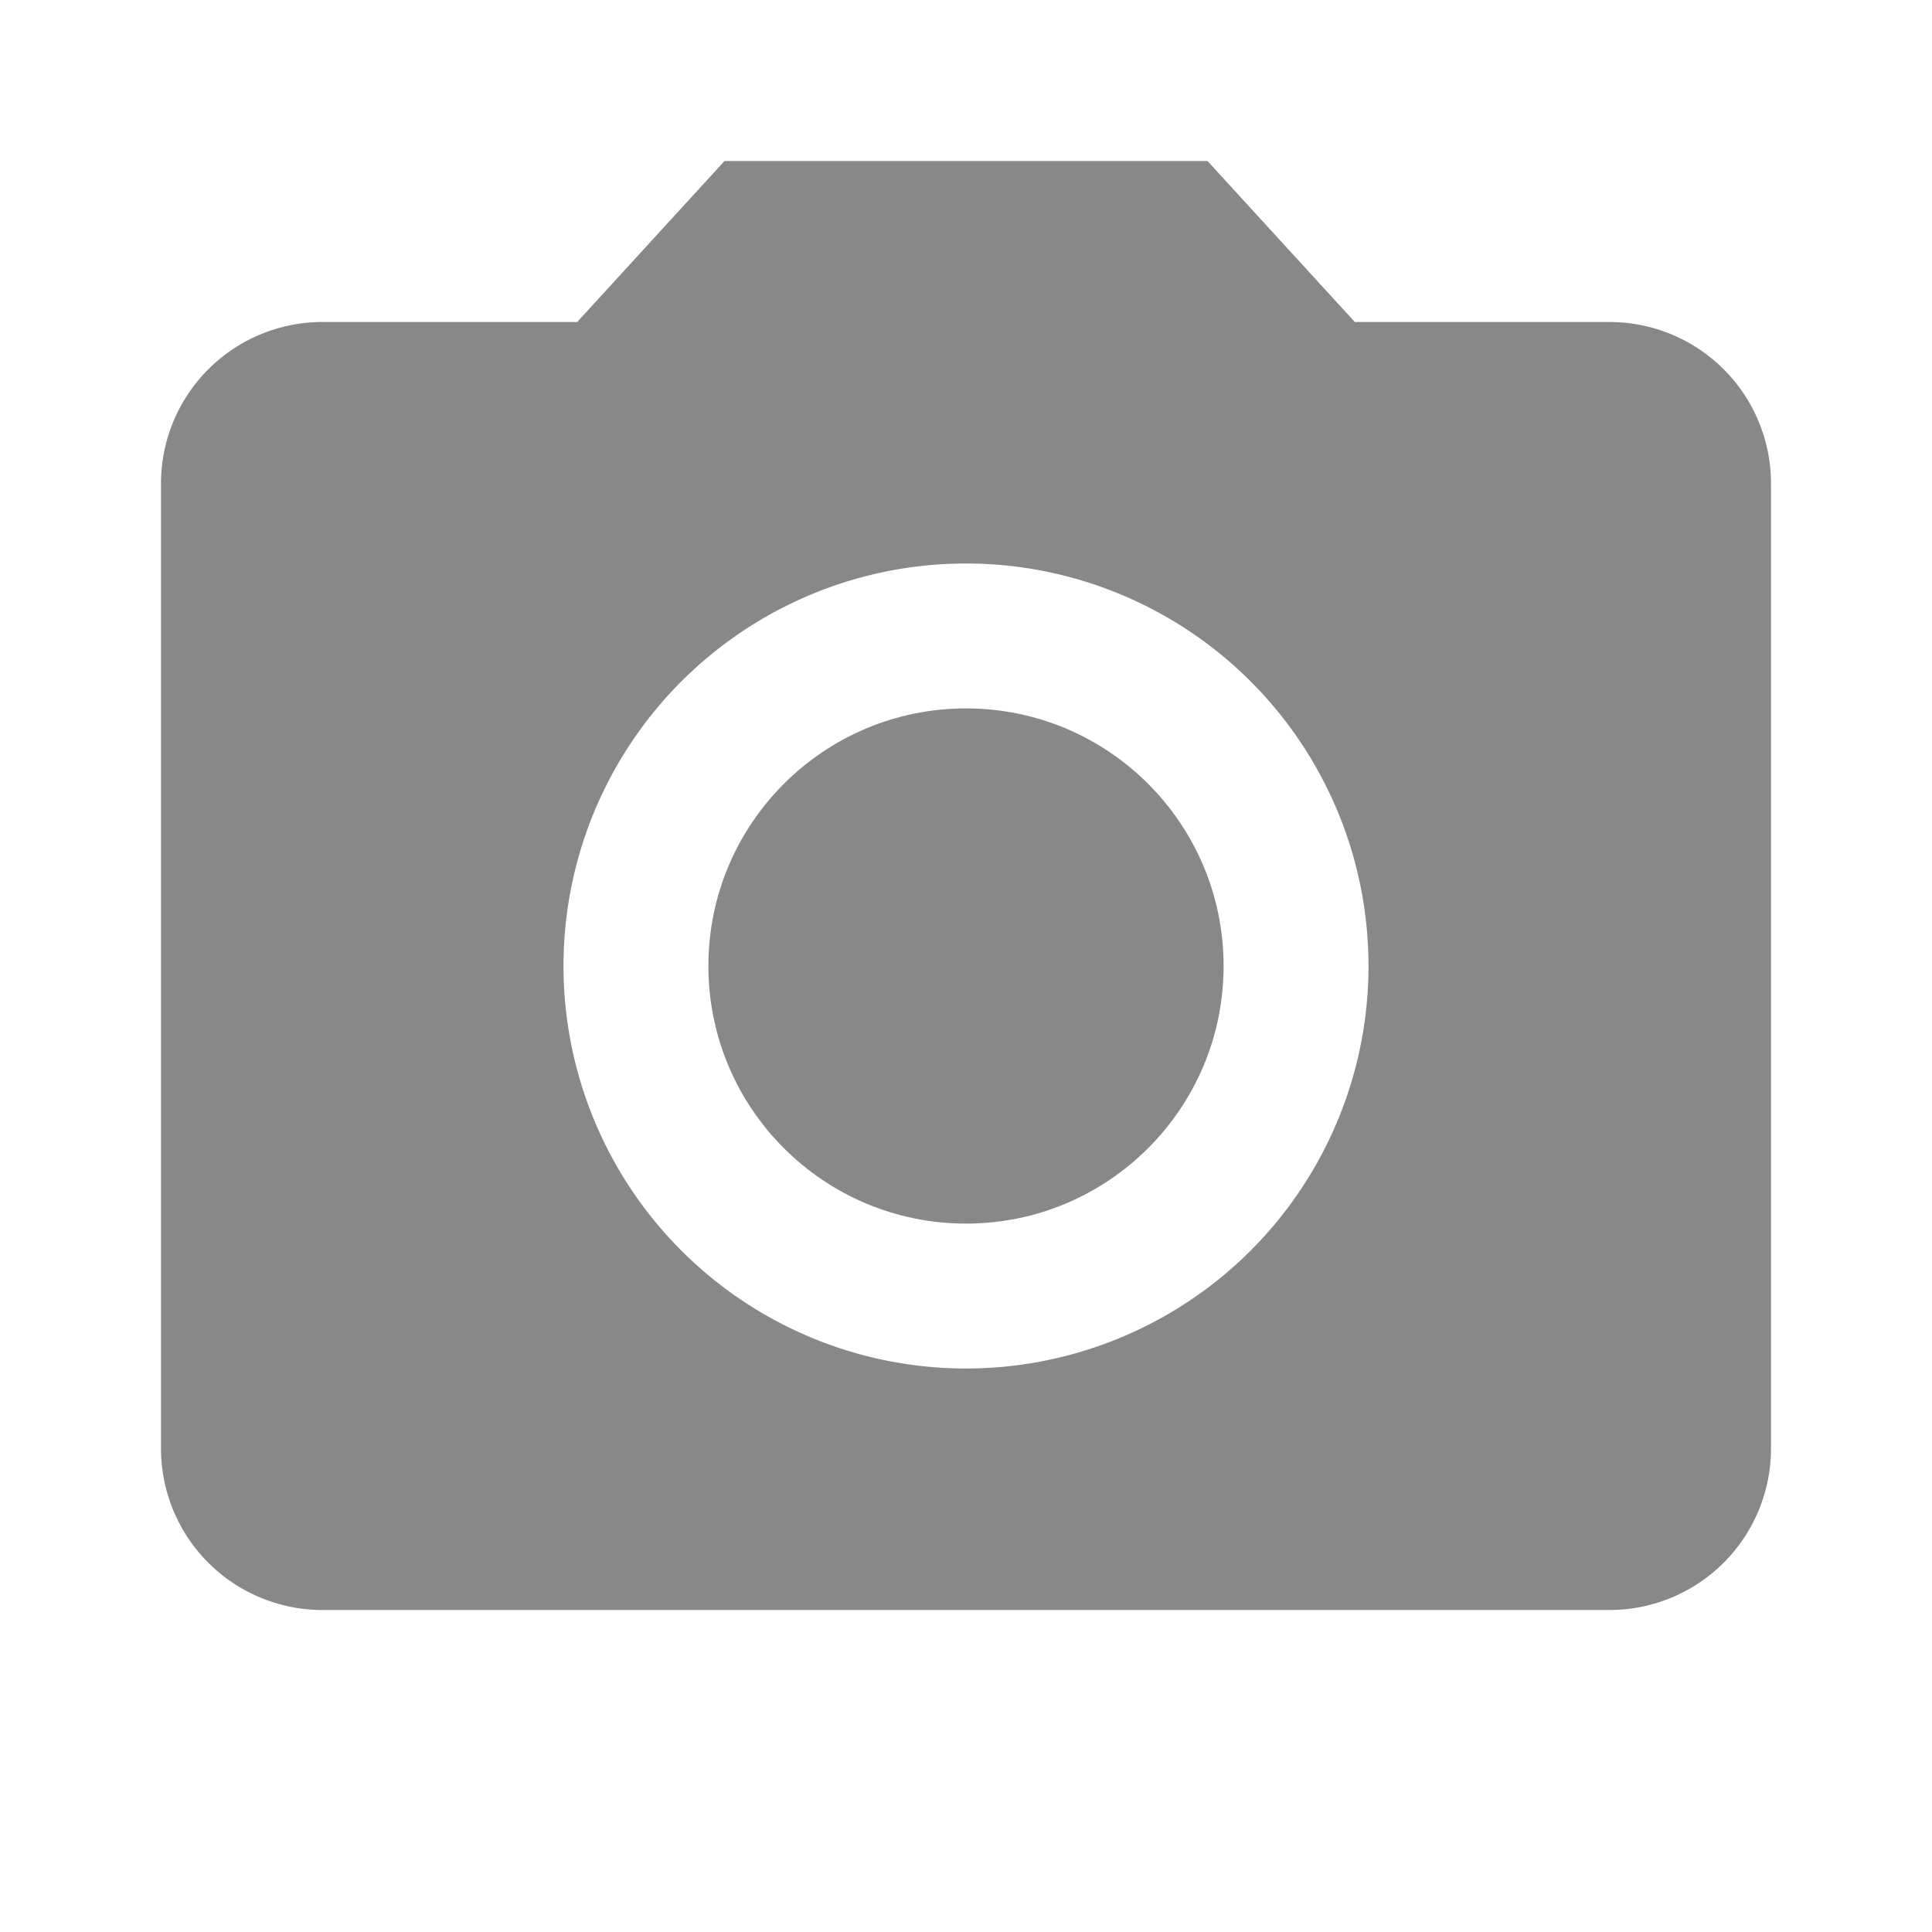
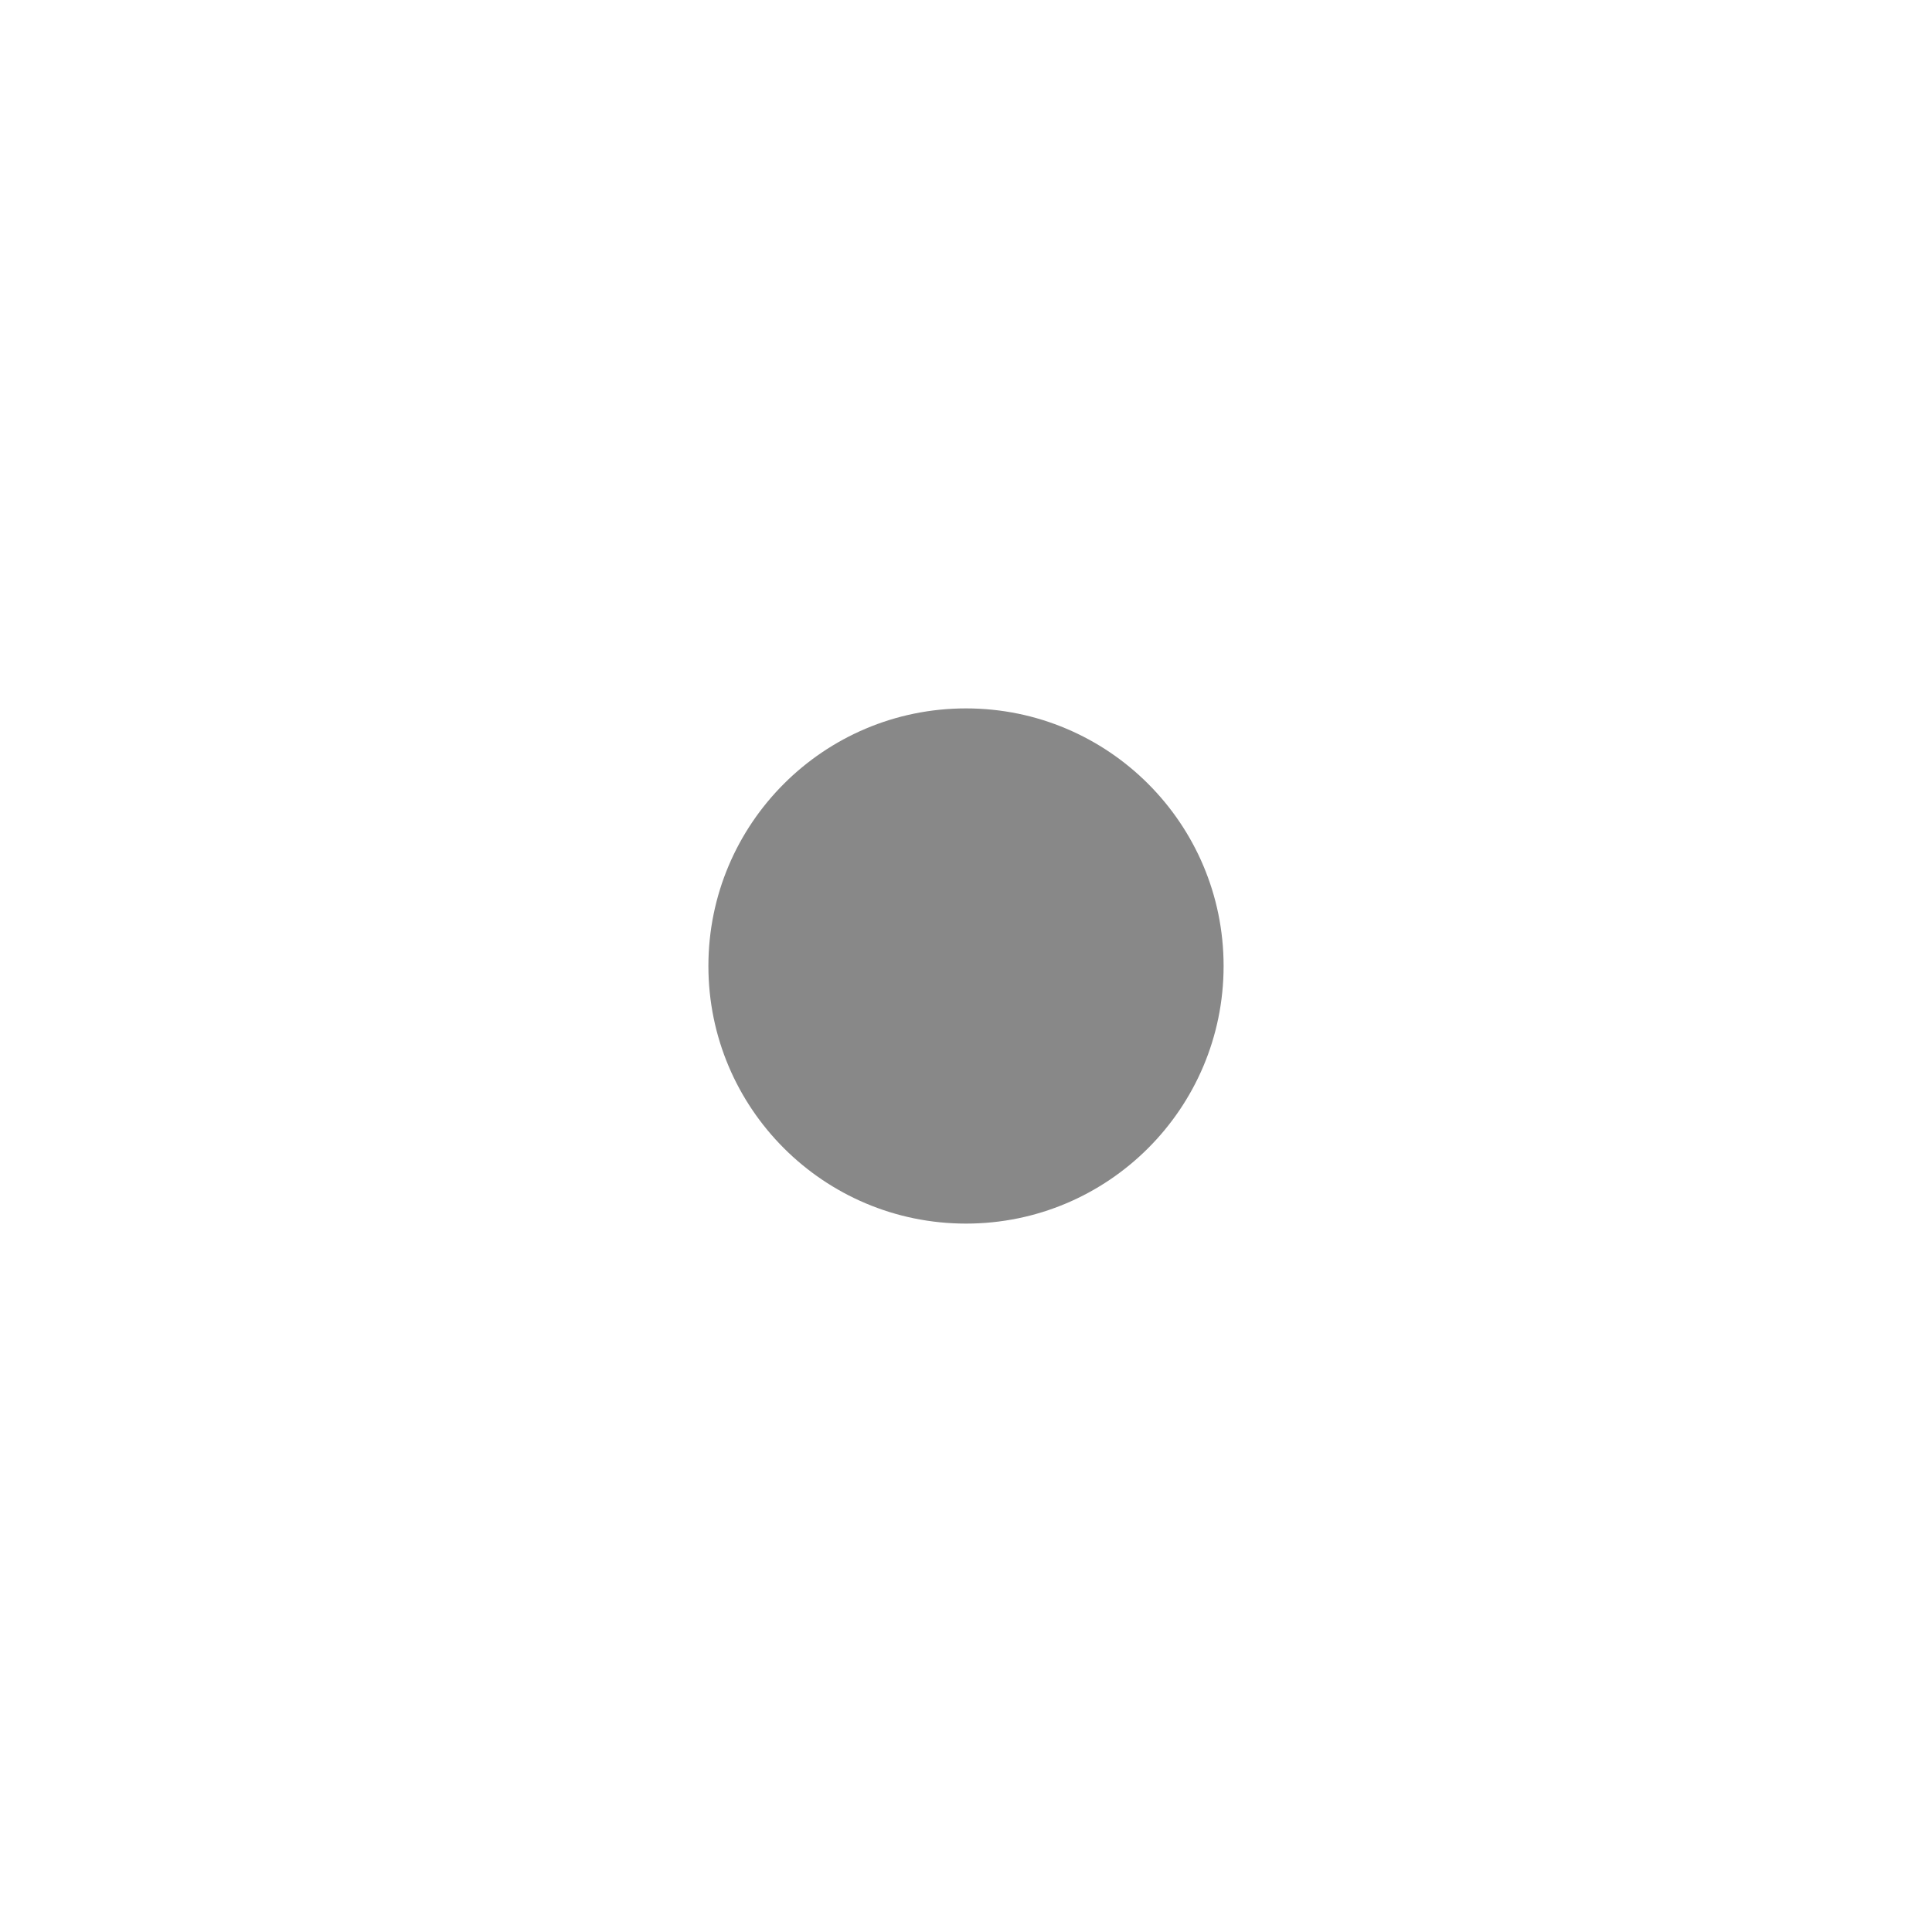
<svg xmlns="http://www.w3.org/2000/svg" id="picto_diaporama" width="24" height="24" viewBox="0 0 24 24">
  <circle id="Ellipse_57" data-name="Ellipse 57" cx="3.2" cy="3.2" r="3.2" transform="translate(8.8 8.8)" fill="#888" />
-   <path id="Tracé_1524" data-name="Tracé 1524" d="M9,2,7.17,4H4A2.006,2.006,0,0,0,2,6V18a2.006,2.006,0,0,0,2,2H20a2.006,2.006,0,0,0,2-2V6a2.006,2.006,0,0,0-2-2H16.83L15,2Zm3,15a5,5,0,1,1,5-5A5,5,0,0,1,12,17Z" fill="#888" />
-   <path id="Tracé_1525" data-name="Tracé 1525" d="M0,0H24V24H0Z" fill="none" />
</svg>